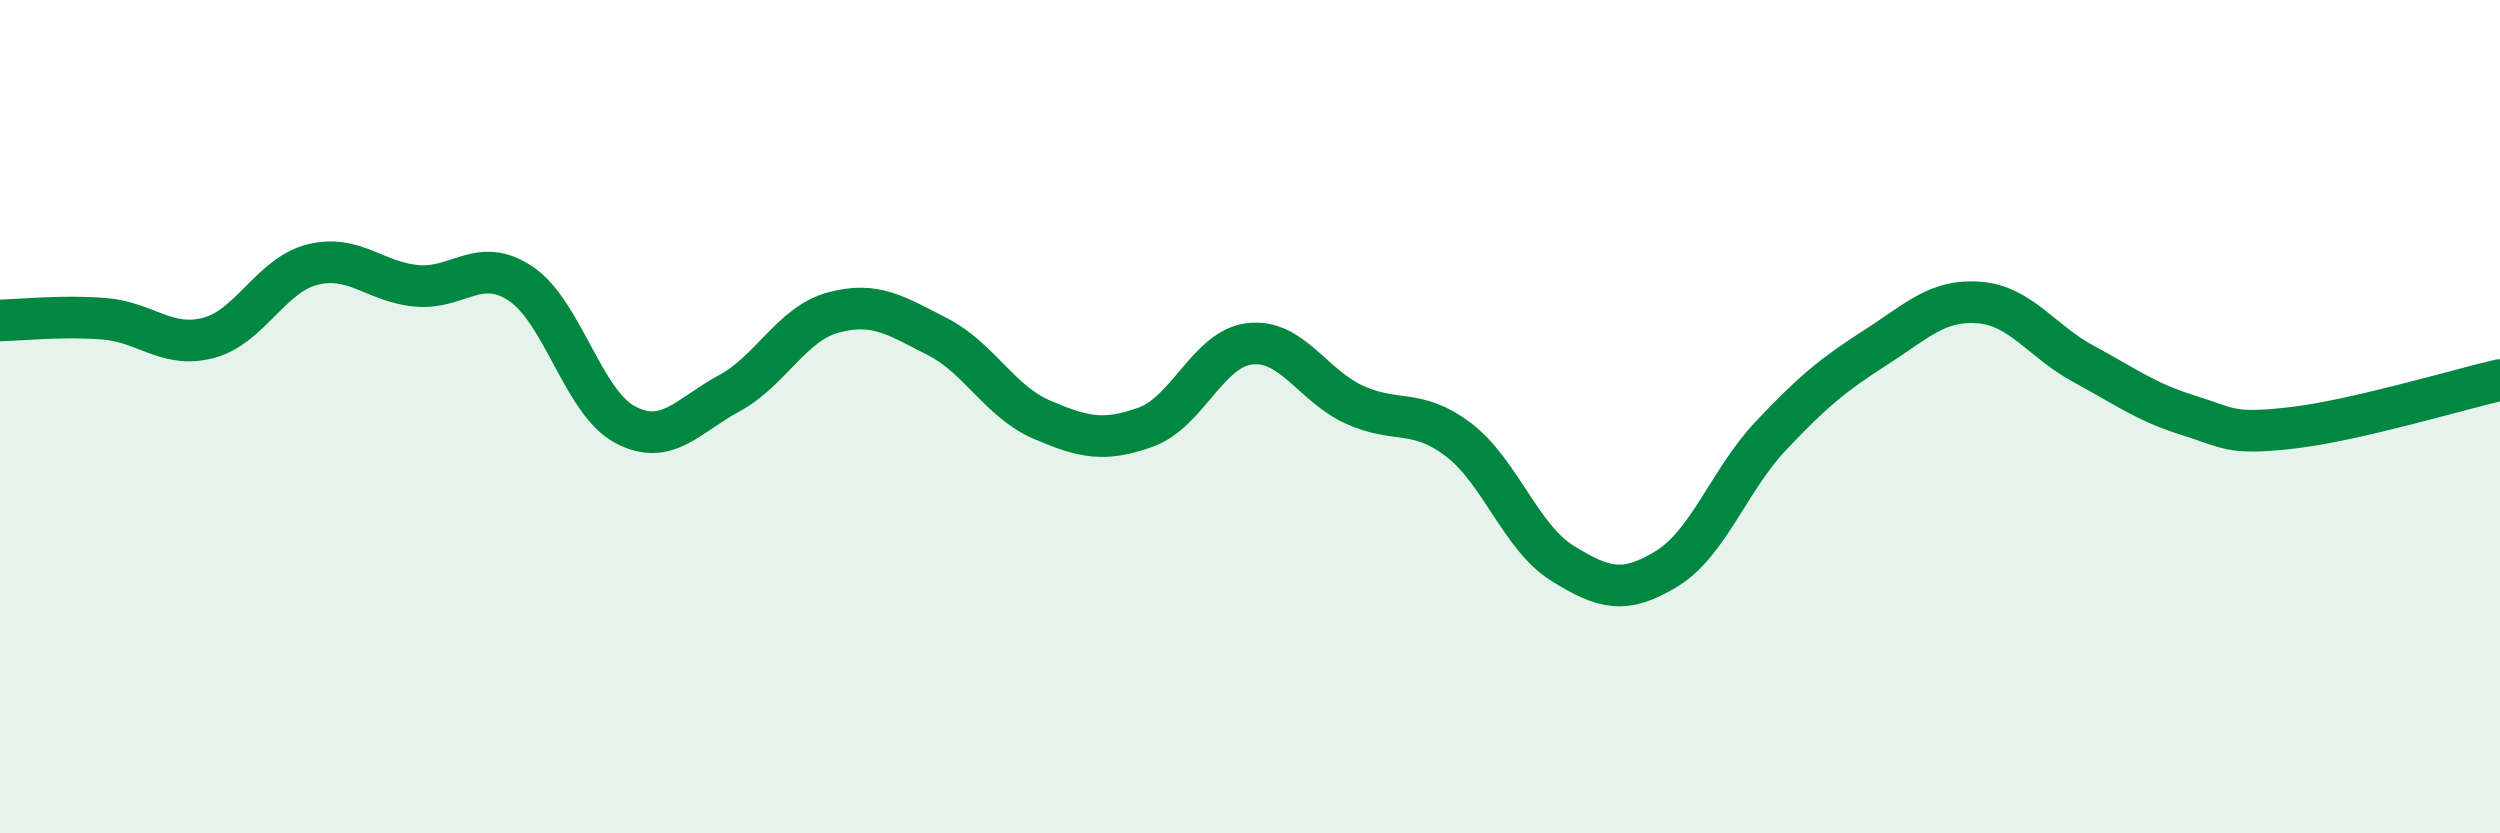
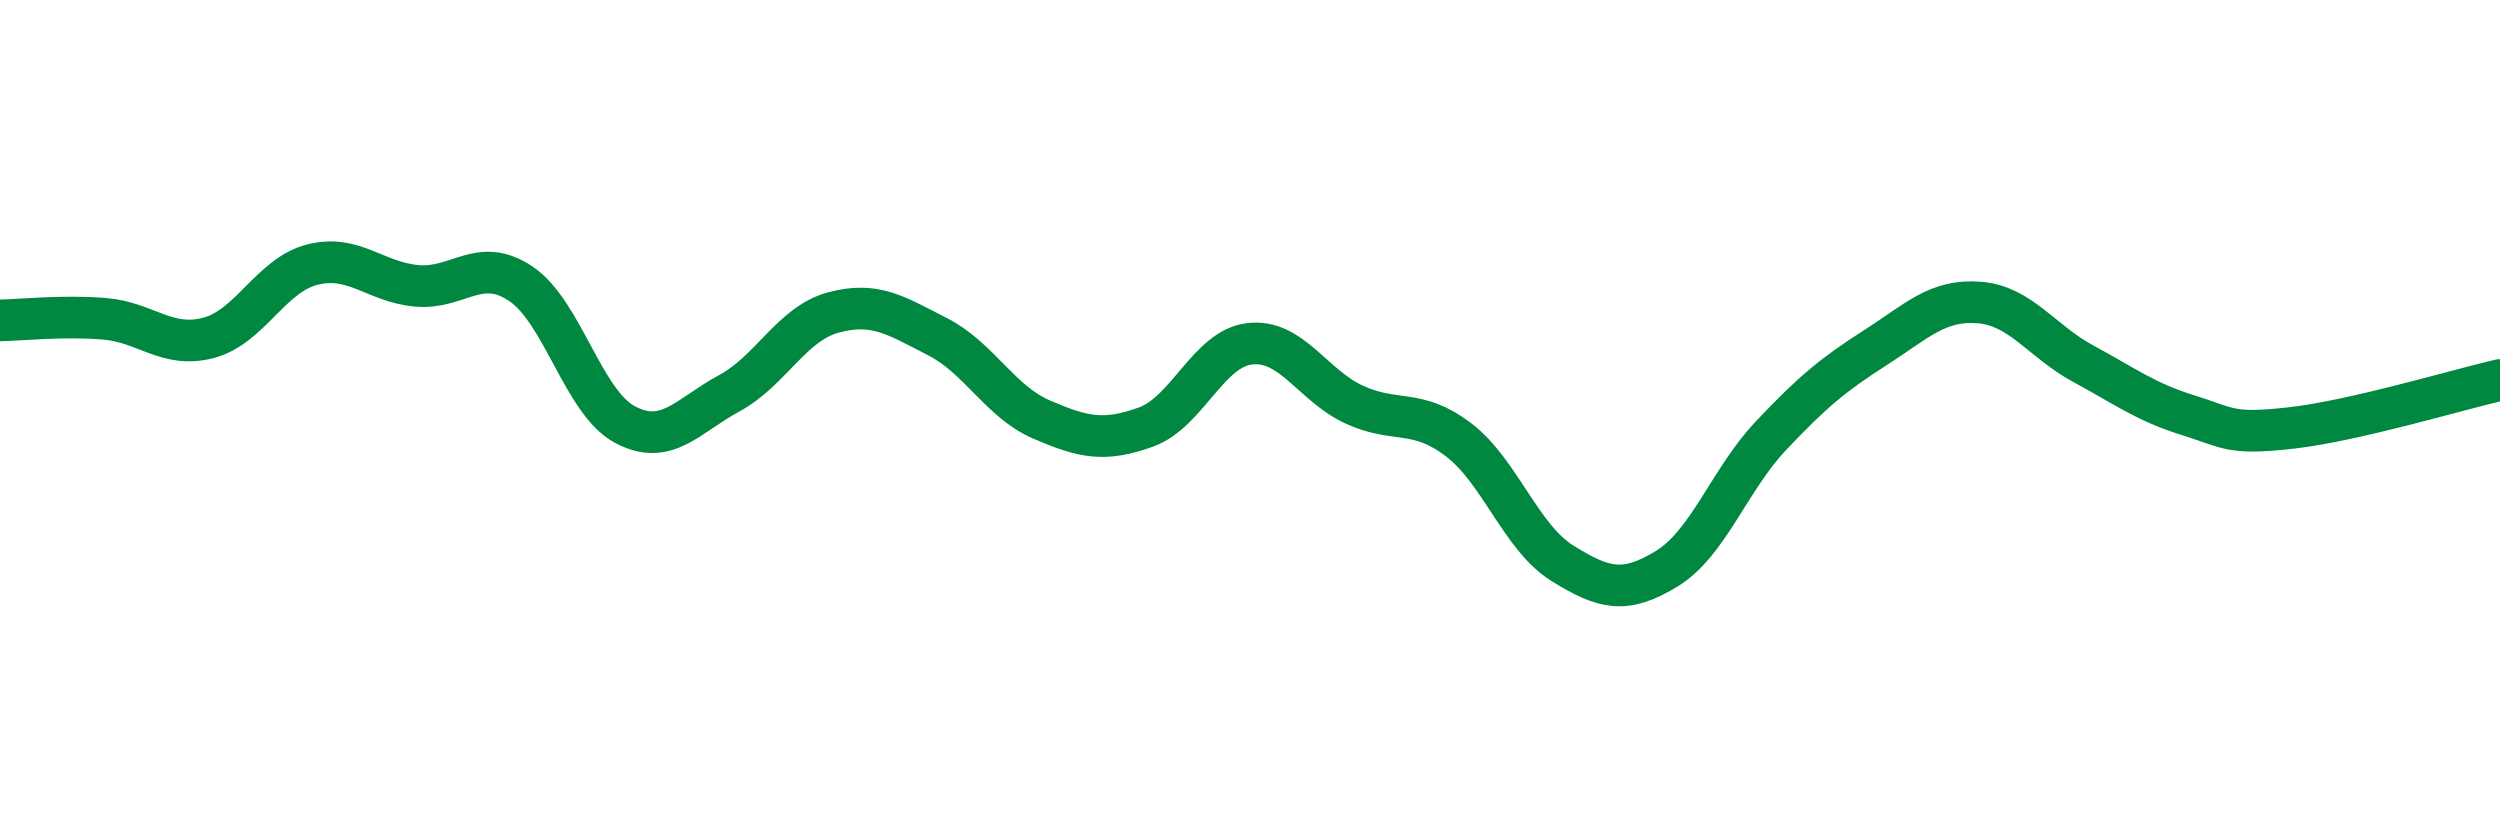
<svg xmlns="http://www.w3.org/2000/svg" width="60" height="20" viewBox="0 0 60 20">
-   <path d="M 0,7.69 C 0.5,7.68 1.5,7.57 2.5,7.65 C 3.5,7.73 4,8.37 5,8.11 C 6,7.85 6.5,6.6 7.5,6.35 C 8.5,6.1 9,6.77 10,6.86 C 11,6.95 11.5,6.14 12.5,6.81 C 13.5,7.48 14,9.66 15,10.19 C 16,10.72 16.5,9.98 17.5,9.44 C 18.5,8.9 19,7.77 20,7.5 C 21,7.23 21.5,7.57 22.5,8.08 C 23.5,8.59 24,9.64 25,10.07 C 26,10.5 26.5,10.61 27.5,10.25 C 28.5,9.89 29,8.36 30,8.25 C 31,8.14 31.5,9.25 32.5,9.71 C 33.5,10.17 34,9.79 35,10.55 C 36,11.31 36.5,12.9 37.5,13.52 C 38.5,14.14 39,14.26 40,13.65 C 41,13.04 41.5,11.52 42.5,10.46 C 43.5,9.4 44,8.99 45,8.35 C 46,7.71 46.5,7.18 47.5,7.26 C 48.5,7.34 49,8.19 50,8.73 C 51,9.27 51.5,9.65 52.5,9.96 C 53.5,10.27 53.5,10.44 55,10.27 C 56.5,10.1 59,9.35 60,9.12L60 20L0 20Z" fill="#008740" opacity="0.1" stroke-linecap="round" stroke-linejoin="round" />
  <path d="M 0,7.69 C 0.5,7.68 1.5,7.57 2.5,7.65 C 3.5,7.73 4,8.37 5,8.11 C 6,7.85 6.5,6.6 7.5,6.35 C 8.5,6.1 9,6.77 10,6.86 C 11,6.95 11.5,6.14 12.5,6.81 C 13.5,7.48 14,9.66 15,10.19 C 16,10.72 16.5,9.98 17.5,9.44 C 18.5,8.9 19,7.77 20,7.5 C 21,7.23 21.5,7.57 22.5,8.08 C 23.5,8.59 24,9.64 25,10.07 C 26,10.5 26.5,10.61 27.5,10.25 C 28.5,9.89 29,8.36 30,8.25 C 31,8.14 31.5,9.25 32.5,9.71 C 33.5,10.17 34,9.79 35,10.55 C 36,11.31 36.5,12.9 37.5,13.52 C 38.5,14.14 39,14.26 40,13.65 C 41,13.04 41.5,11.52 42.5,10.46 C 43.5,9.4 44,8.99 45,8.35 C 46,7.71 46.5,7.18 47.5,7.26 C 48.5,7.34 49,8.19 50,8.73 C 51,9.27 51.5,9.65 52.5,9.96 C 53.5,10.27 53.5,10.44 55,10.27 C 56.5,10.1 59,9.35 60,9.12" stroke="#008740" stroke-width="1" fill="none" stroke-linecap="round" stroke-linejoin="round" />
</svg>